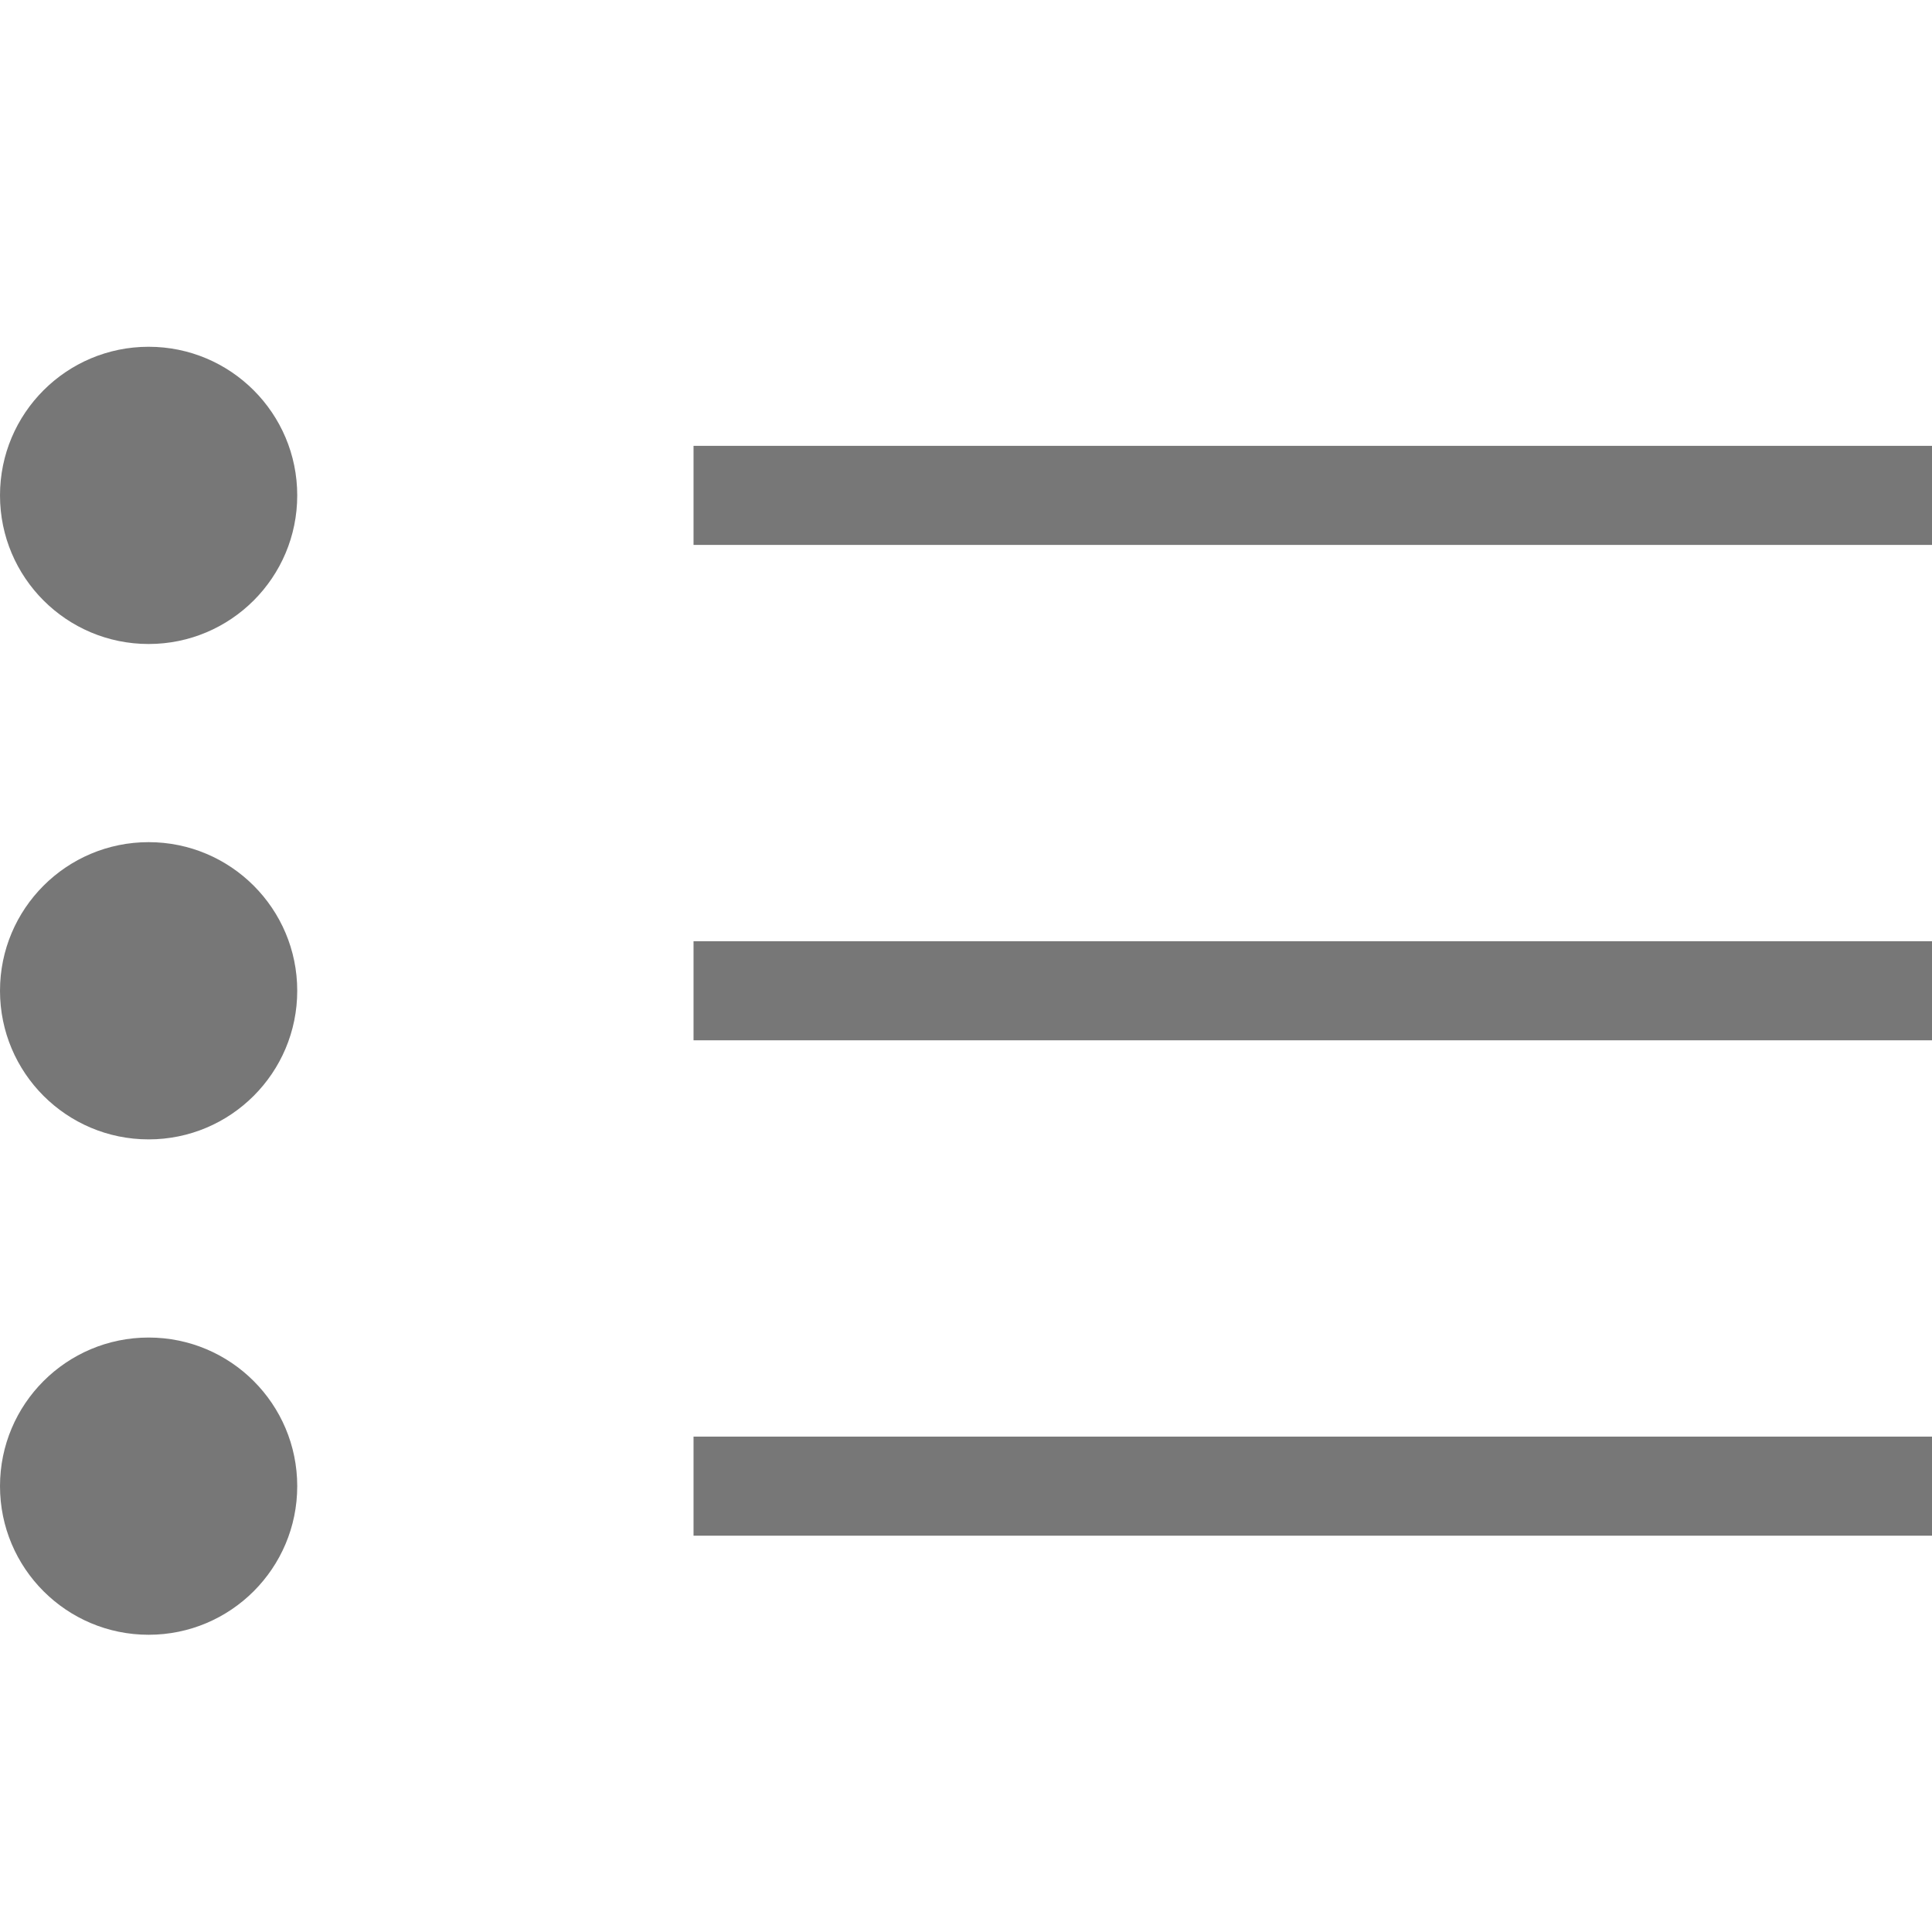
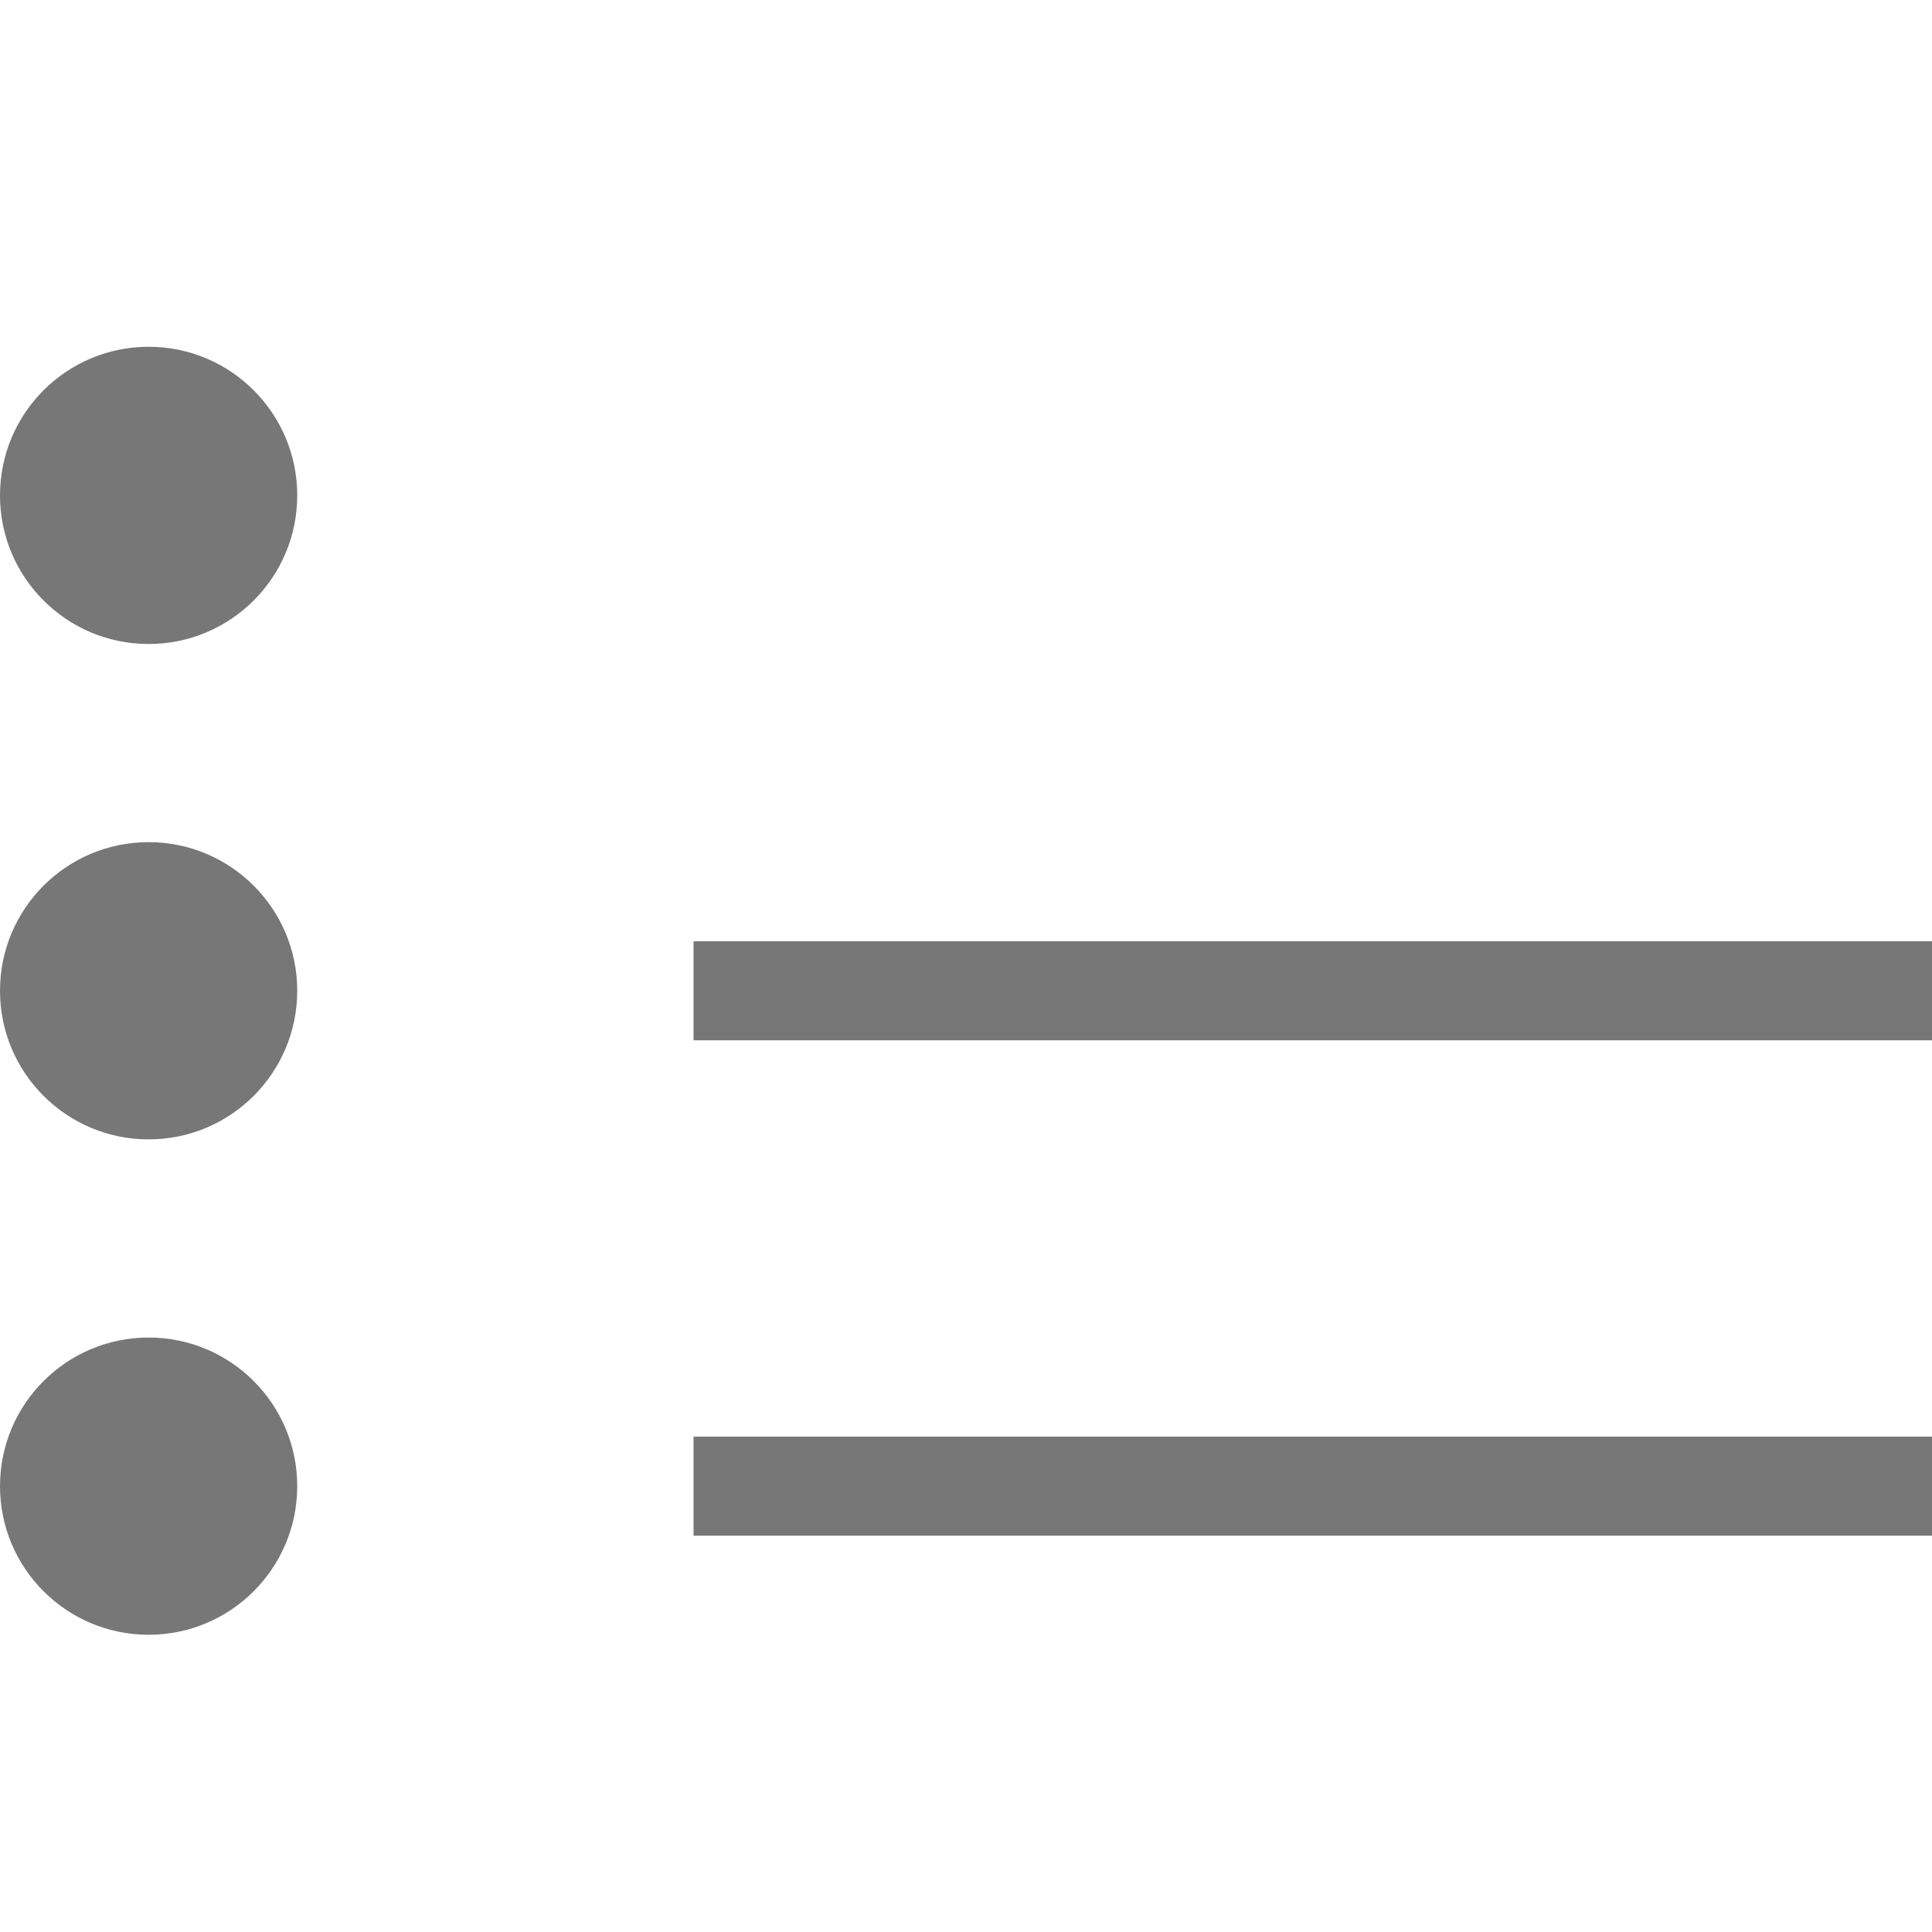
<svg xmlns="http://www.w3.org/2000/svg" width="39px" height="39px" viewBox="0 0 39 39" version="1.1">
  <title>Dott List</title>
  <desc>Created with Sketch.</desc>
  <defs />
  <g id="Page-1" stroke="none" stroke-width="1" fill="none" fill-rule="evenodd">
    <g id="Dott-List" fill="#777777">
      <g id="Group" transform="translate(0, 7)">
        <circle id="Oval" cx="3" cy="3" r="3" />
      </g>
      <g id="Group" transform="translate(0, 17)">
        <circle id="Oval" cx="3" cy="3" r="3" />
      </g>
      <g id="Group" transform="translate(0, 27)">
        <circle id="Oval" cx="3" cy="3" r="3" />
      </g>
-       <rect id="Rectangle" x="14" y="9" width="25" height="2" />
      <rect id="Rectangle" x="14" y="19" width="25" height="2" />
      <rect id="Rectangle" x="14" y="29" width="25" height="2" />
    </g>
  </g>
</svg>